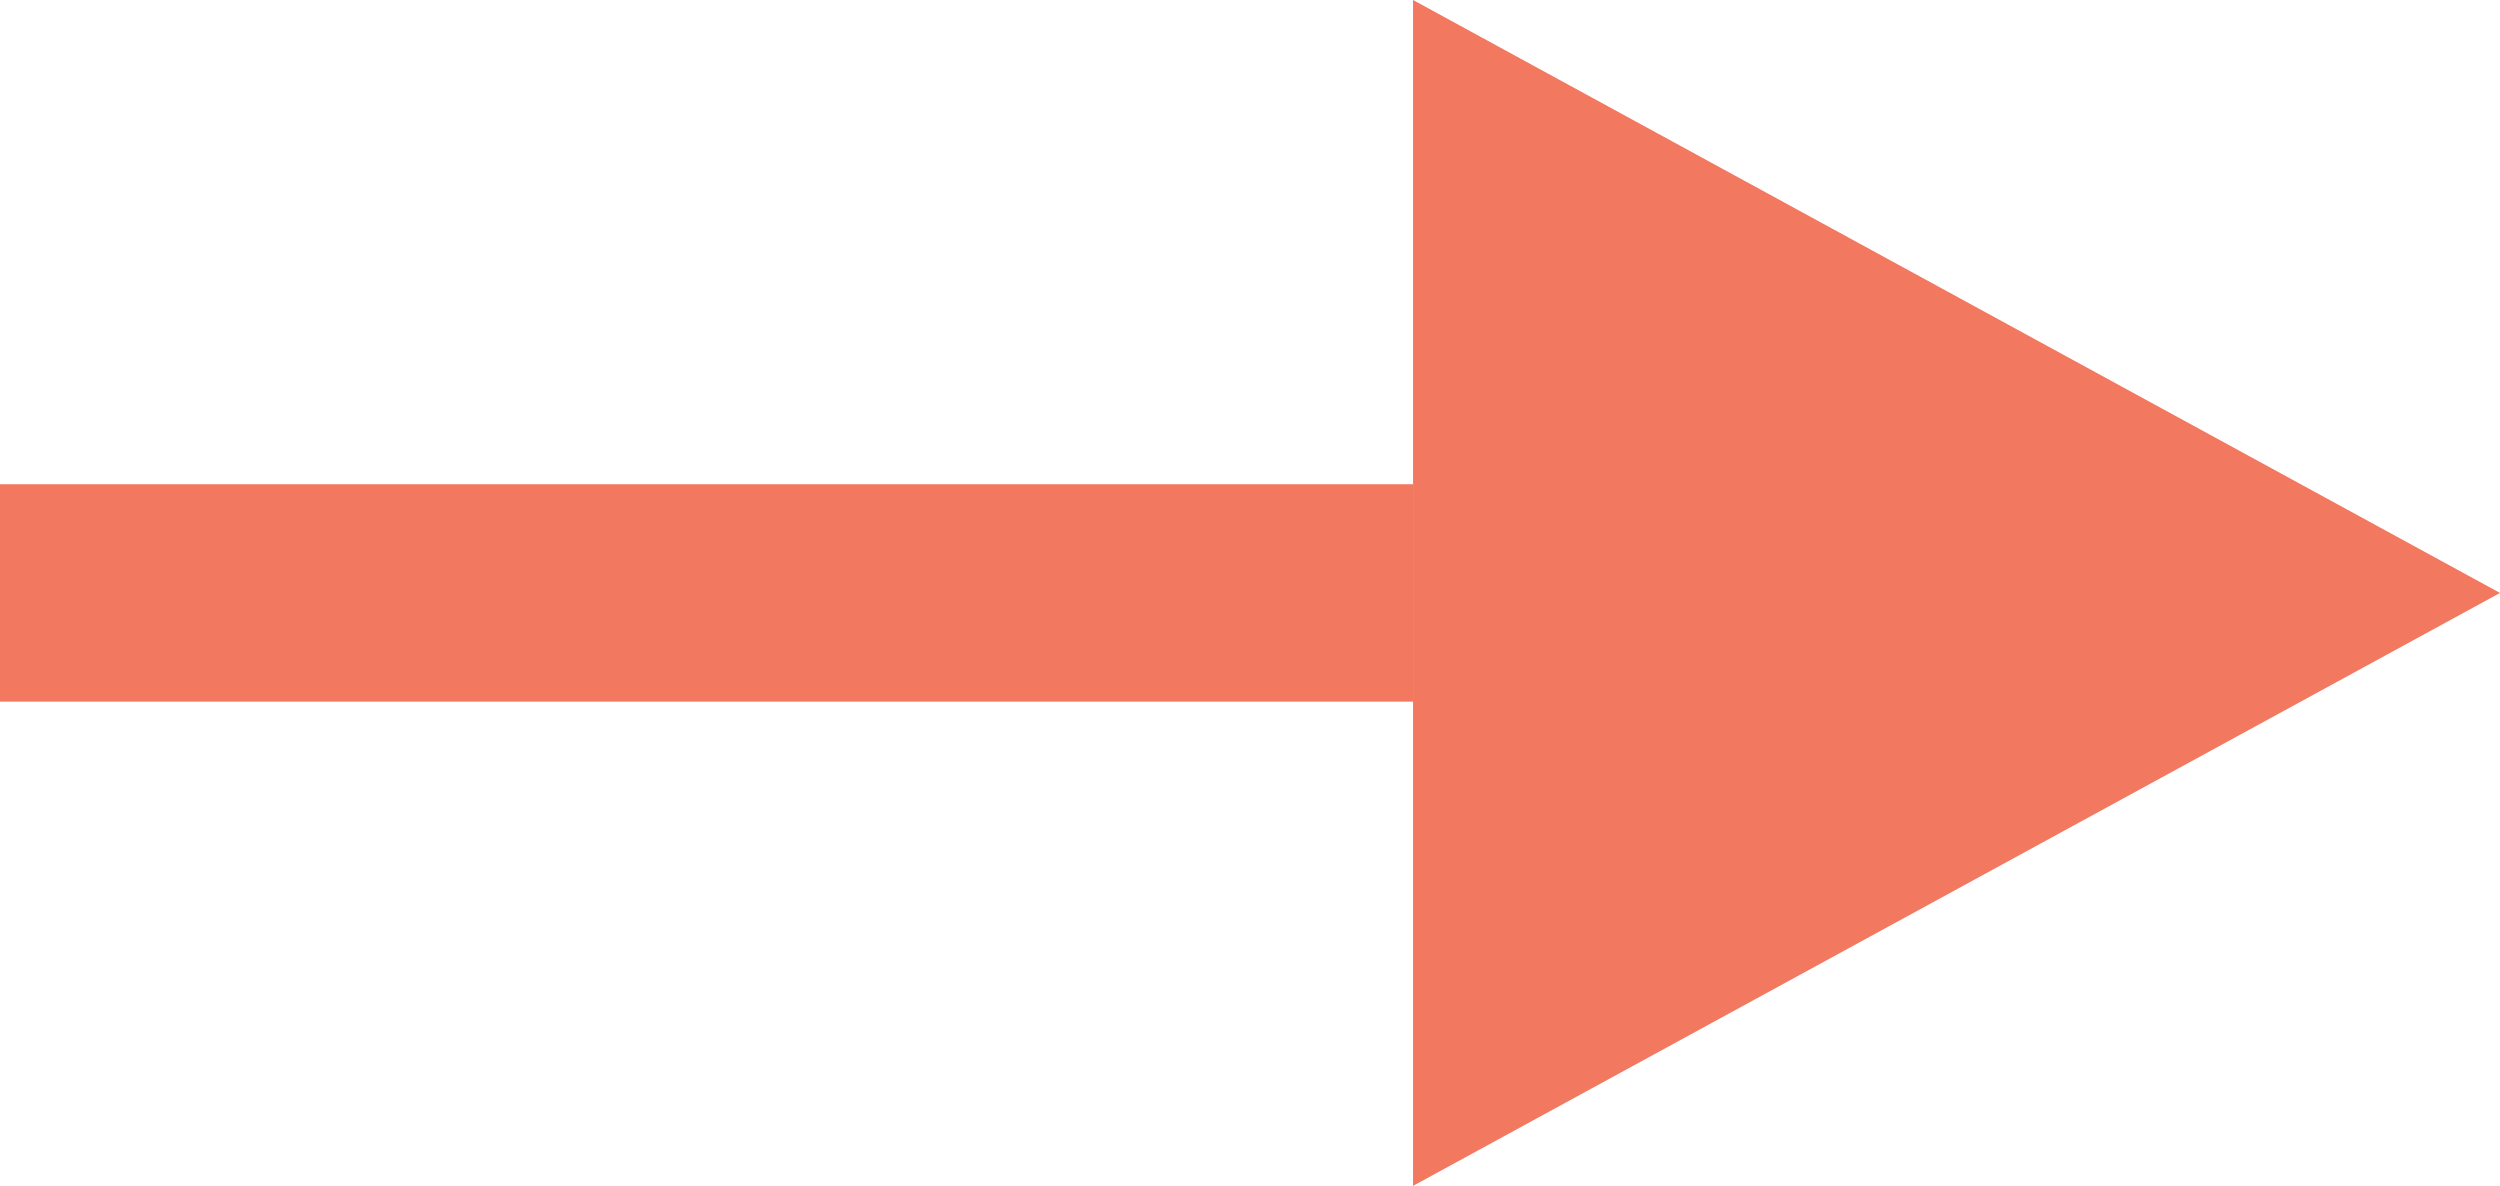
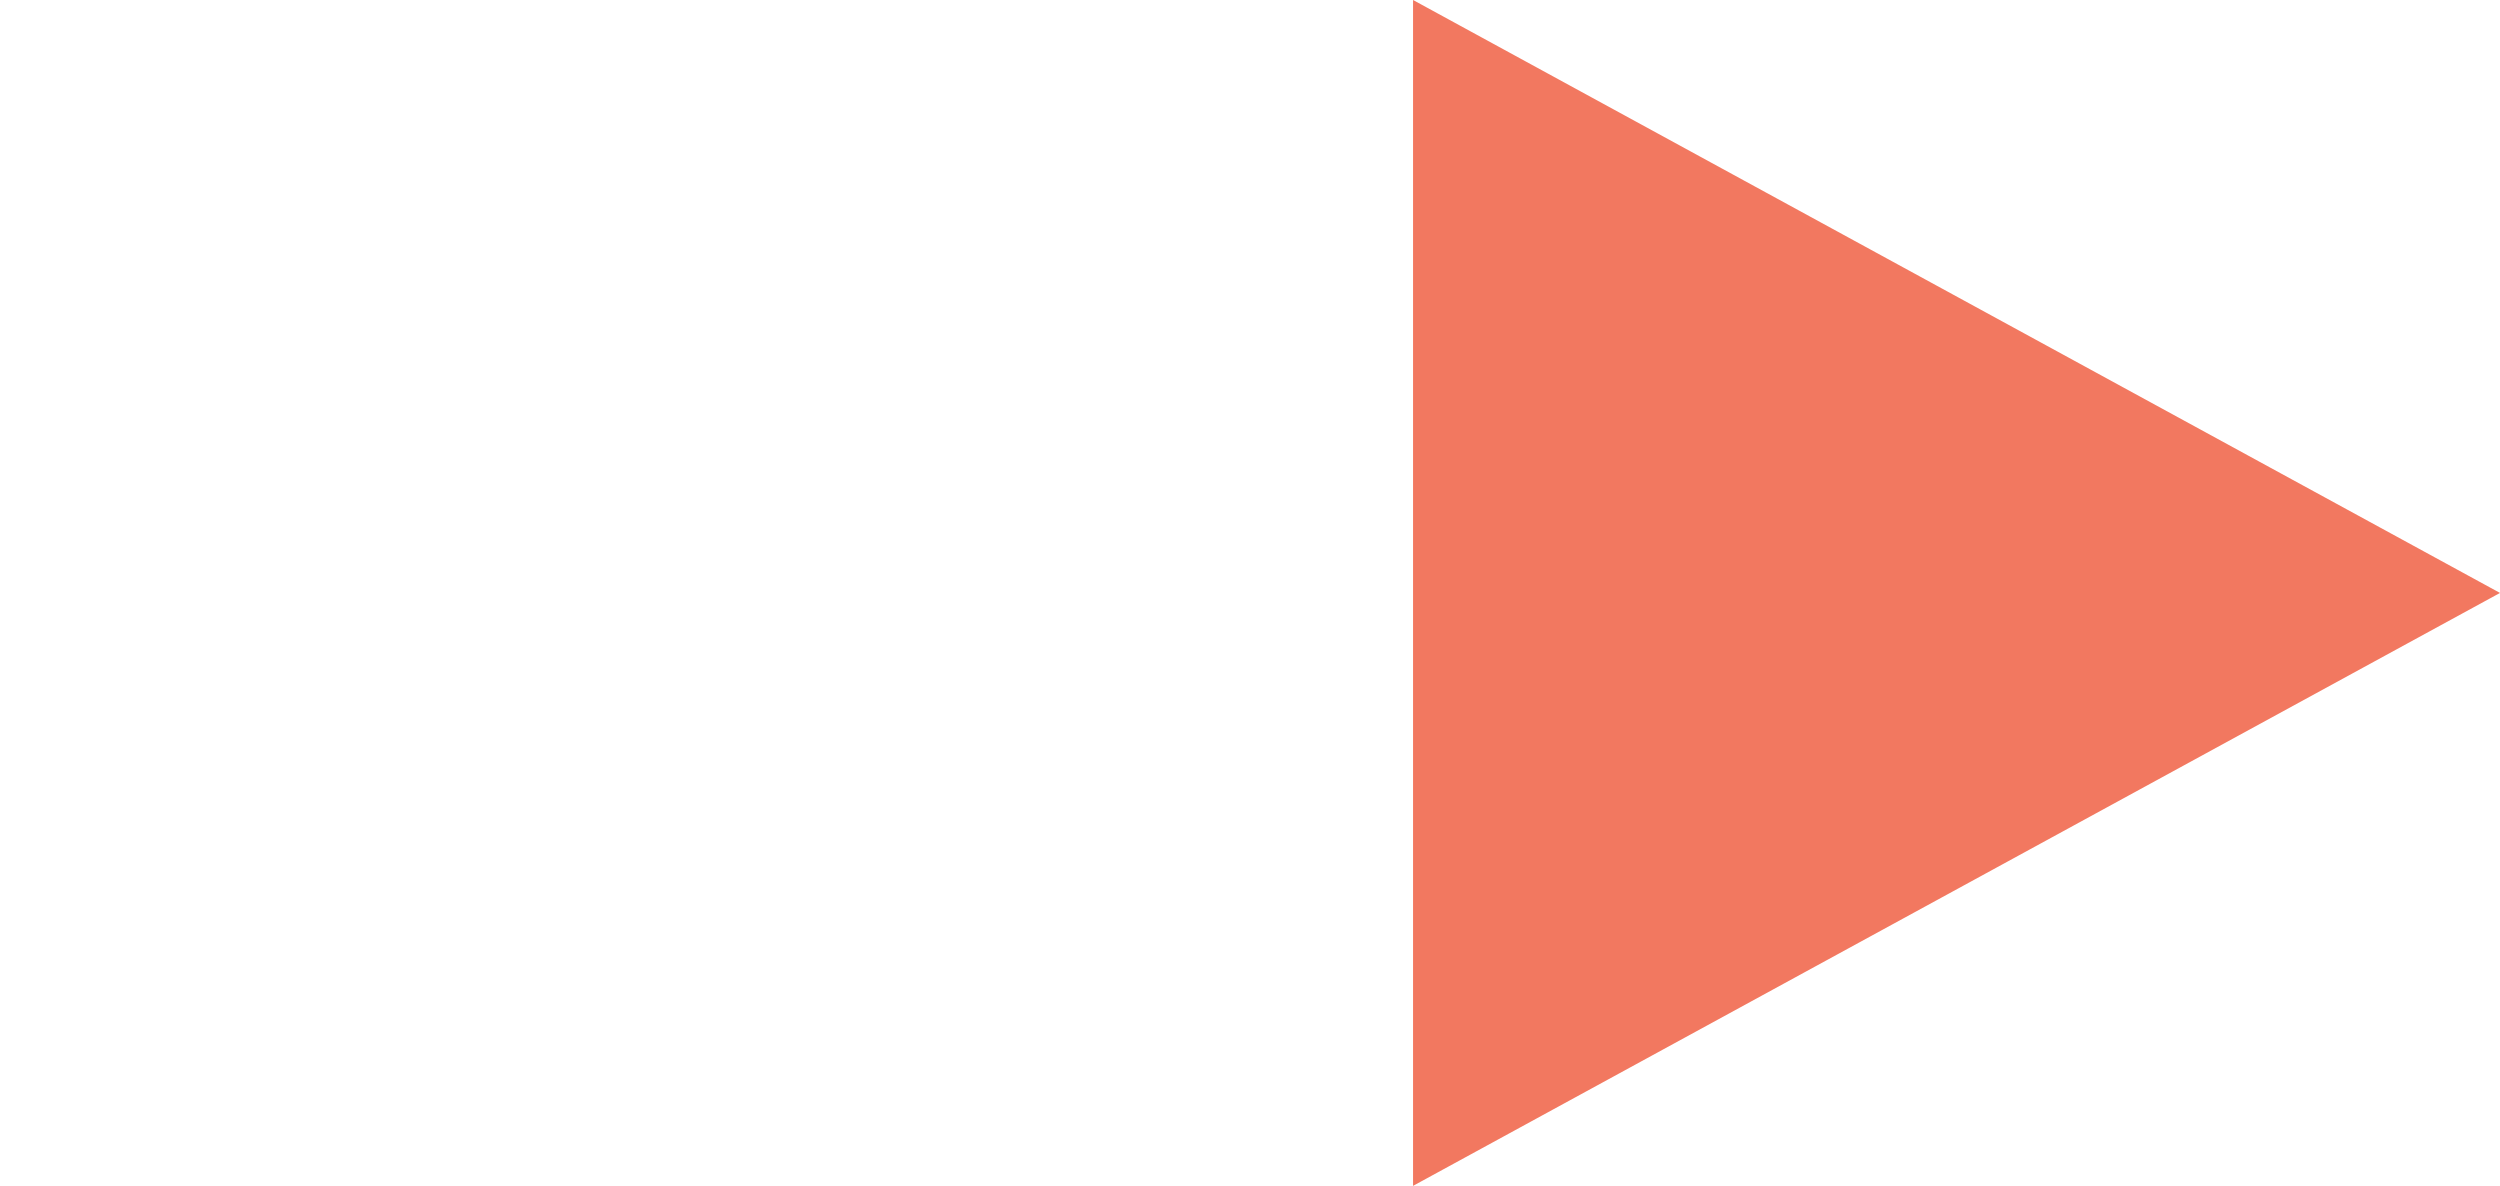
<svg xmlns="http://www.w3.org/2000/svg" width="23" height="10.909" viewBox="0 0 23 10.909">
  <g id="グループ_2568" data-name="グループ 2568" transform="translate(-646 -3608.593)">
-     <rect id="長方形_51" data-name="長方形 51" width="13" height="2" transform="translate(646 3613.048)" fill="#f27860" />
    <path id="多角形_1" data-name="多角形 1" d="M5.455,0l5.455,10H0Z" transform="translate(669 3608.593) rotate(90)" fill="#f27860" />
  </g>
</svg>